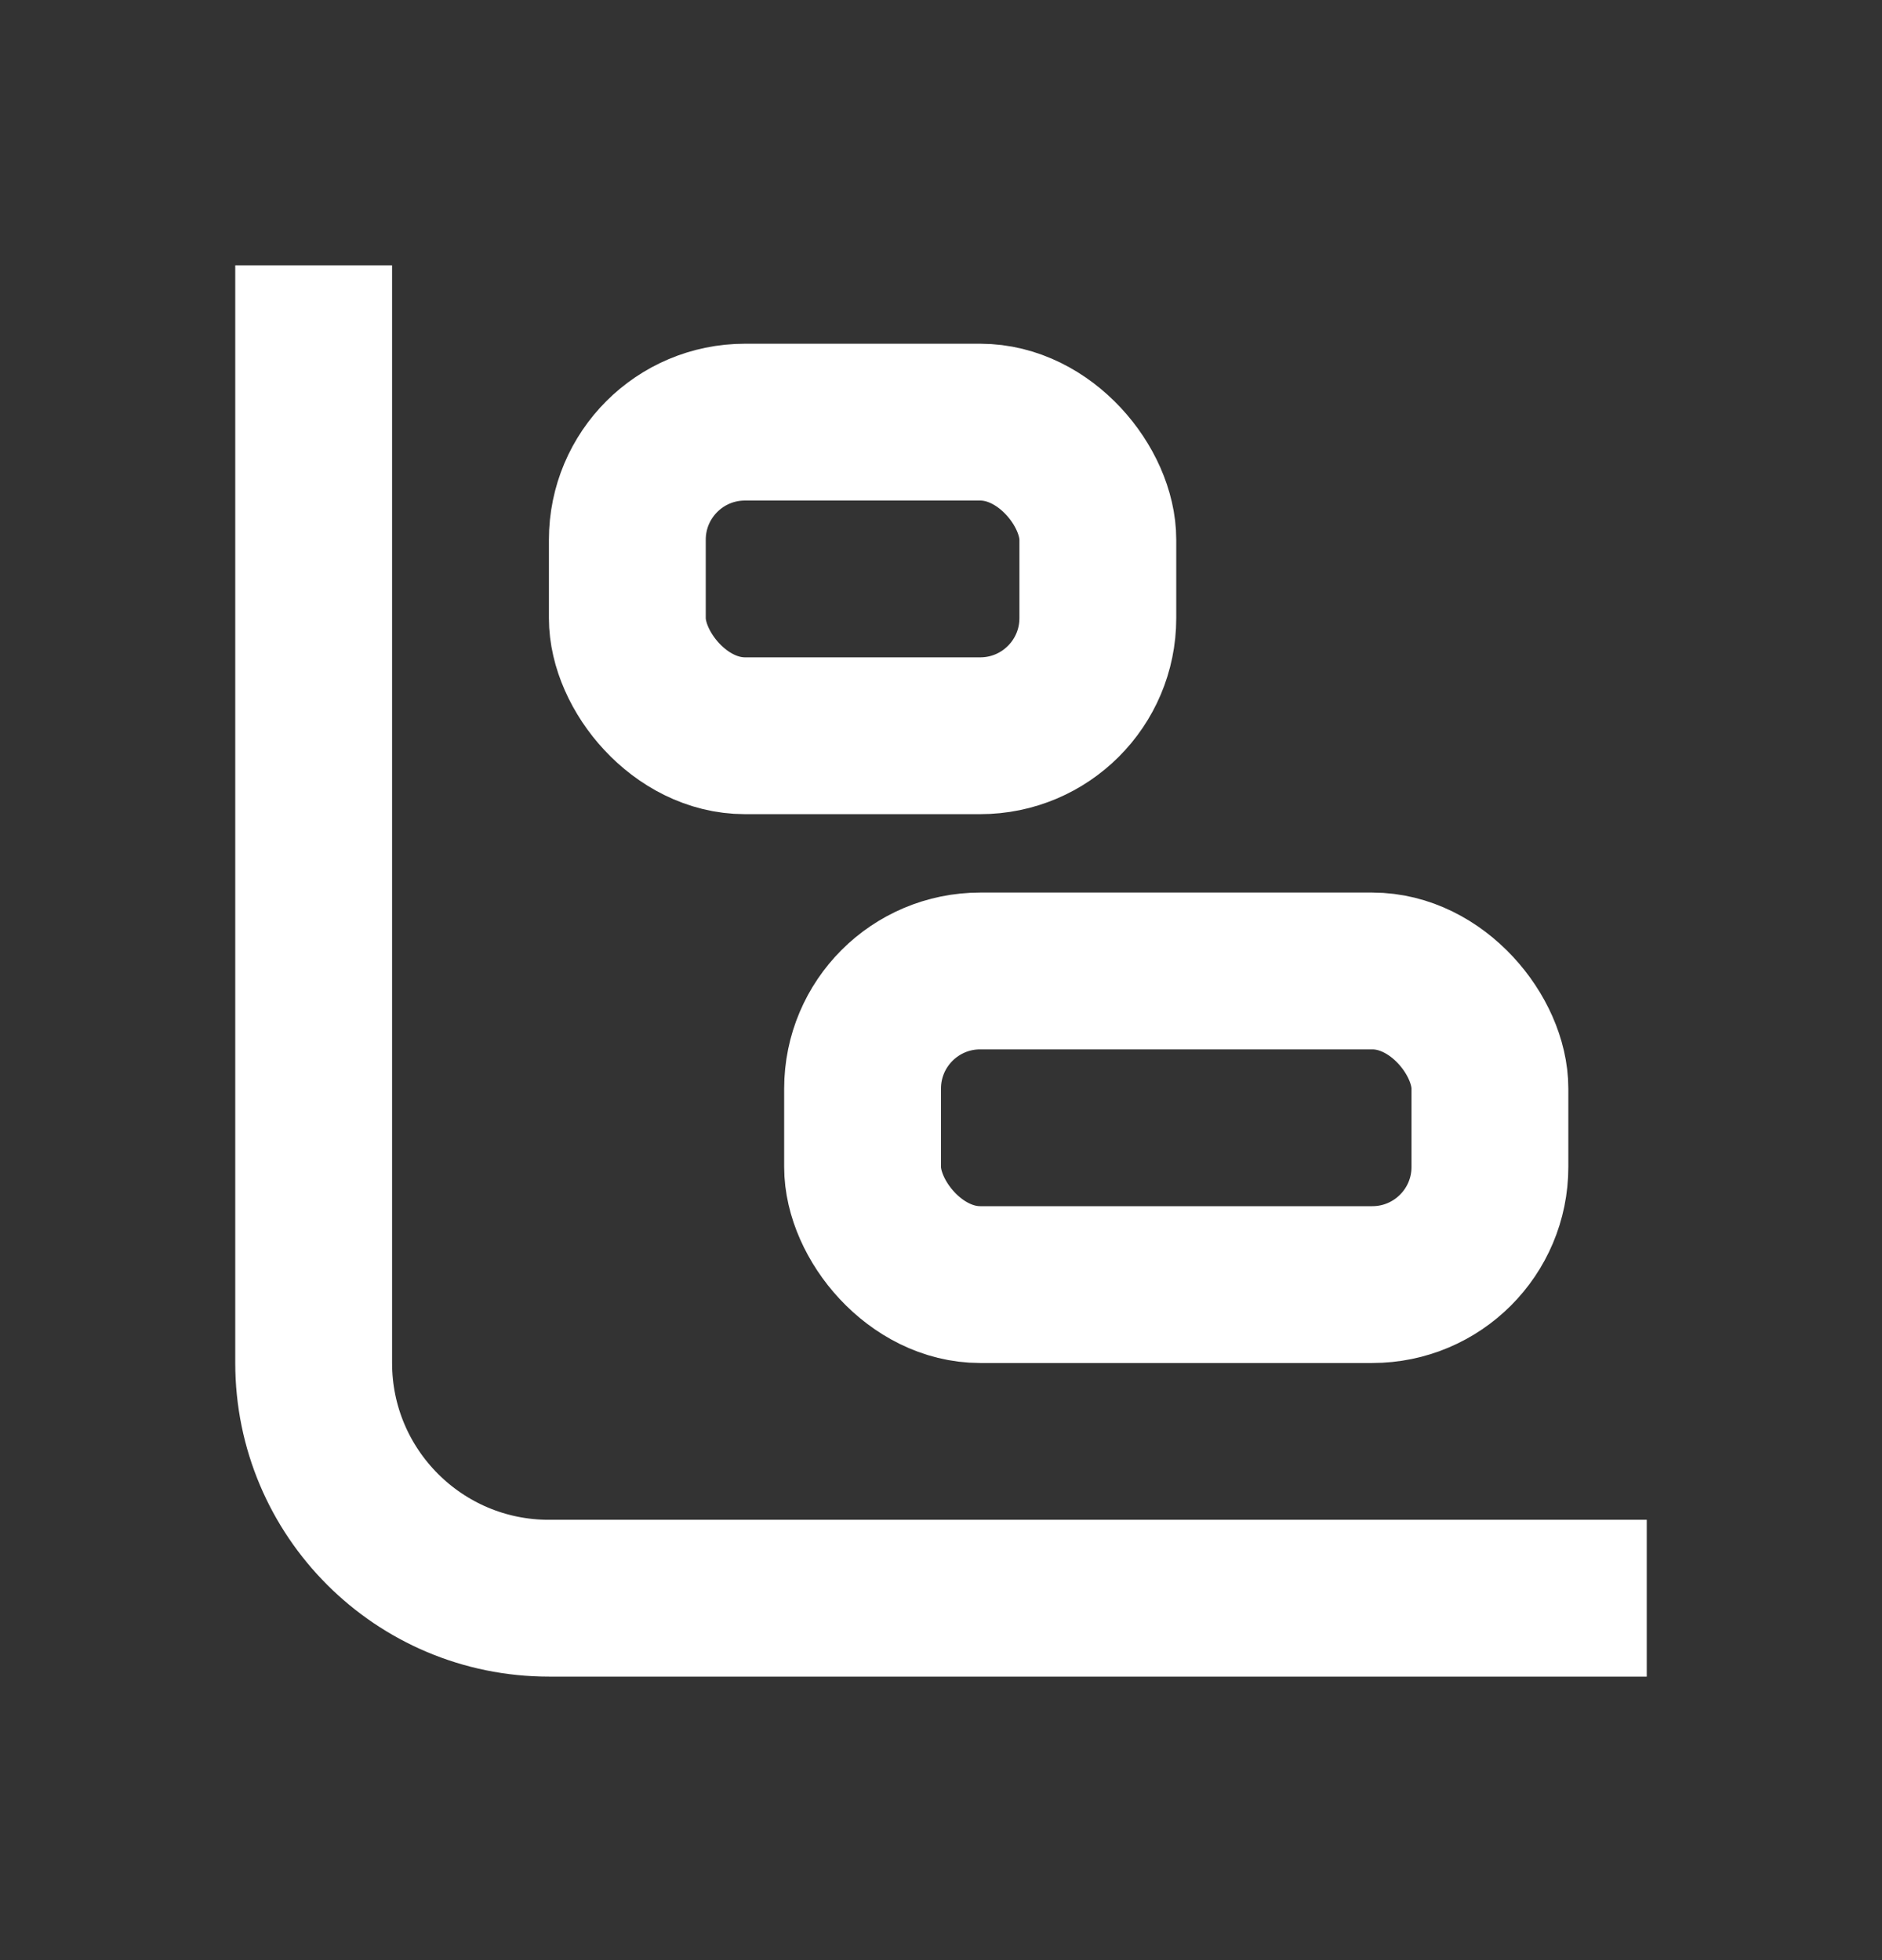
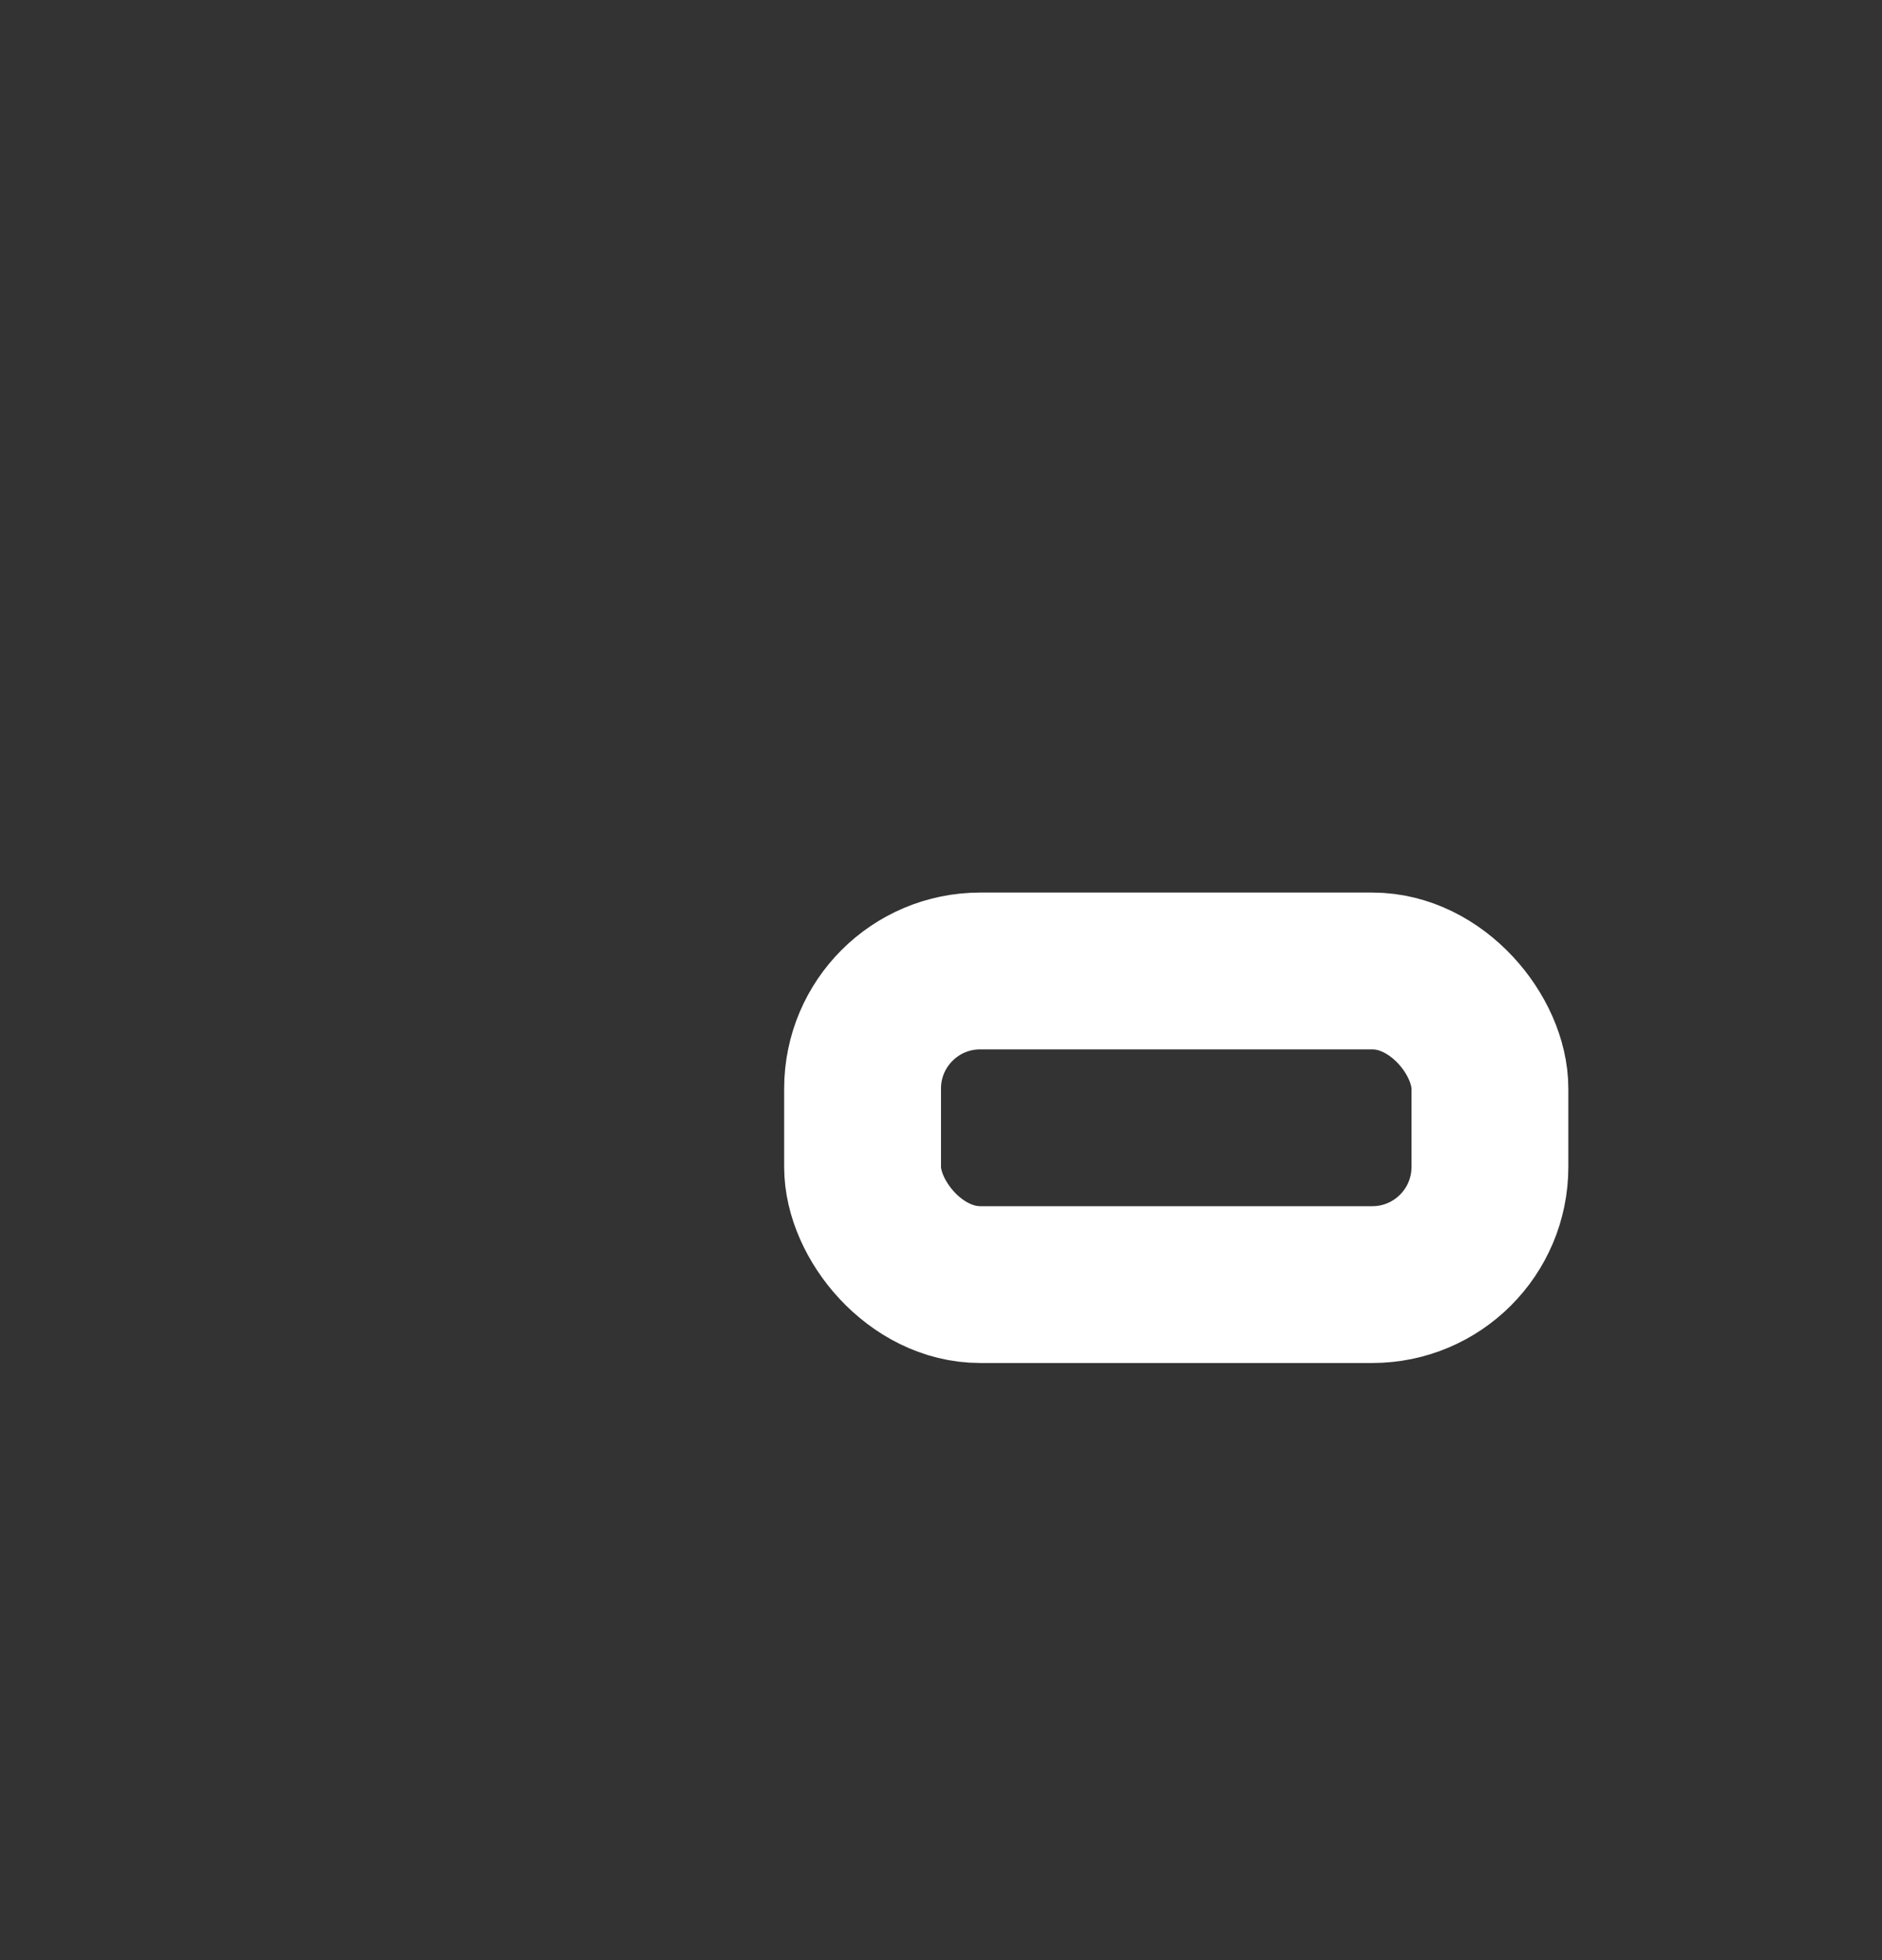
<svg xmlns="http://www.w3.org/2000/svg" width="24" height="25" viewBox="0 0 24 25" fill="none">
  <rect x="0" y="0" width="24" height="25" fill="#333333" stroke="none" />
-   <rect x="8" y="5.384" width="6" height="4" rx="1.5" stroke="white" stroke-width="2" />
  <rect x="11" y="12.384" width="8" height="4" rx="1.5" stroke="white" stroke-width="2" />
-   <path d="M4 4.384V17.384C4 19.041 5.343 20.384 7 20.384H20" stroke="white" stroke-width="2" stroke-linecap="square" />
</svg>